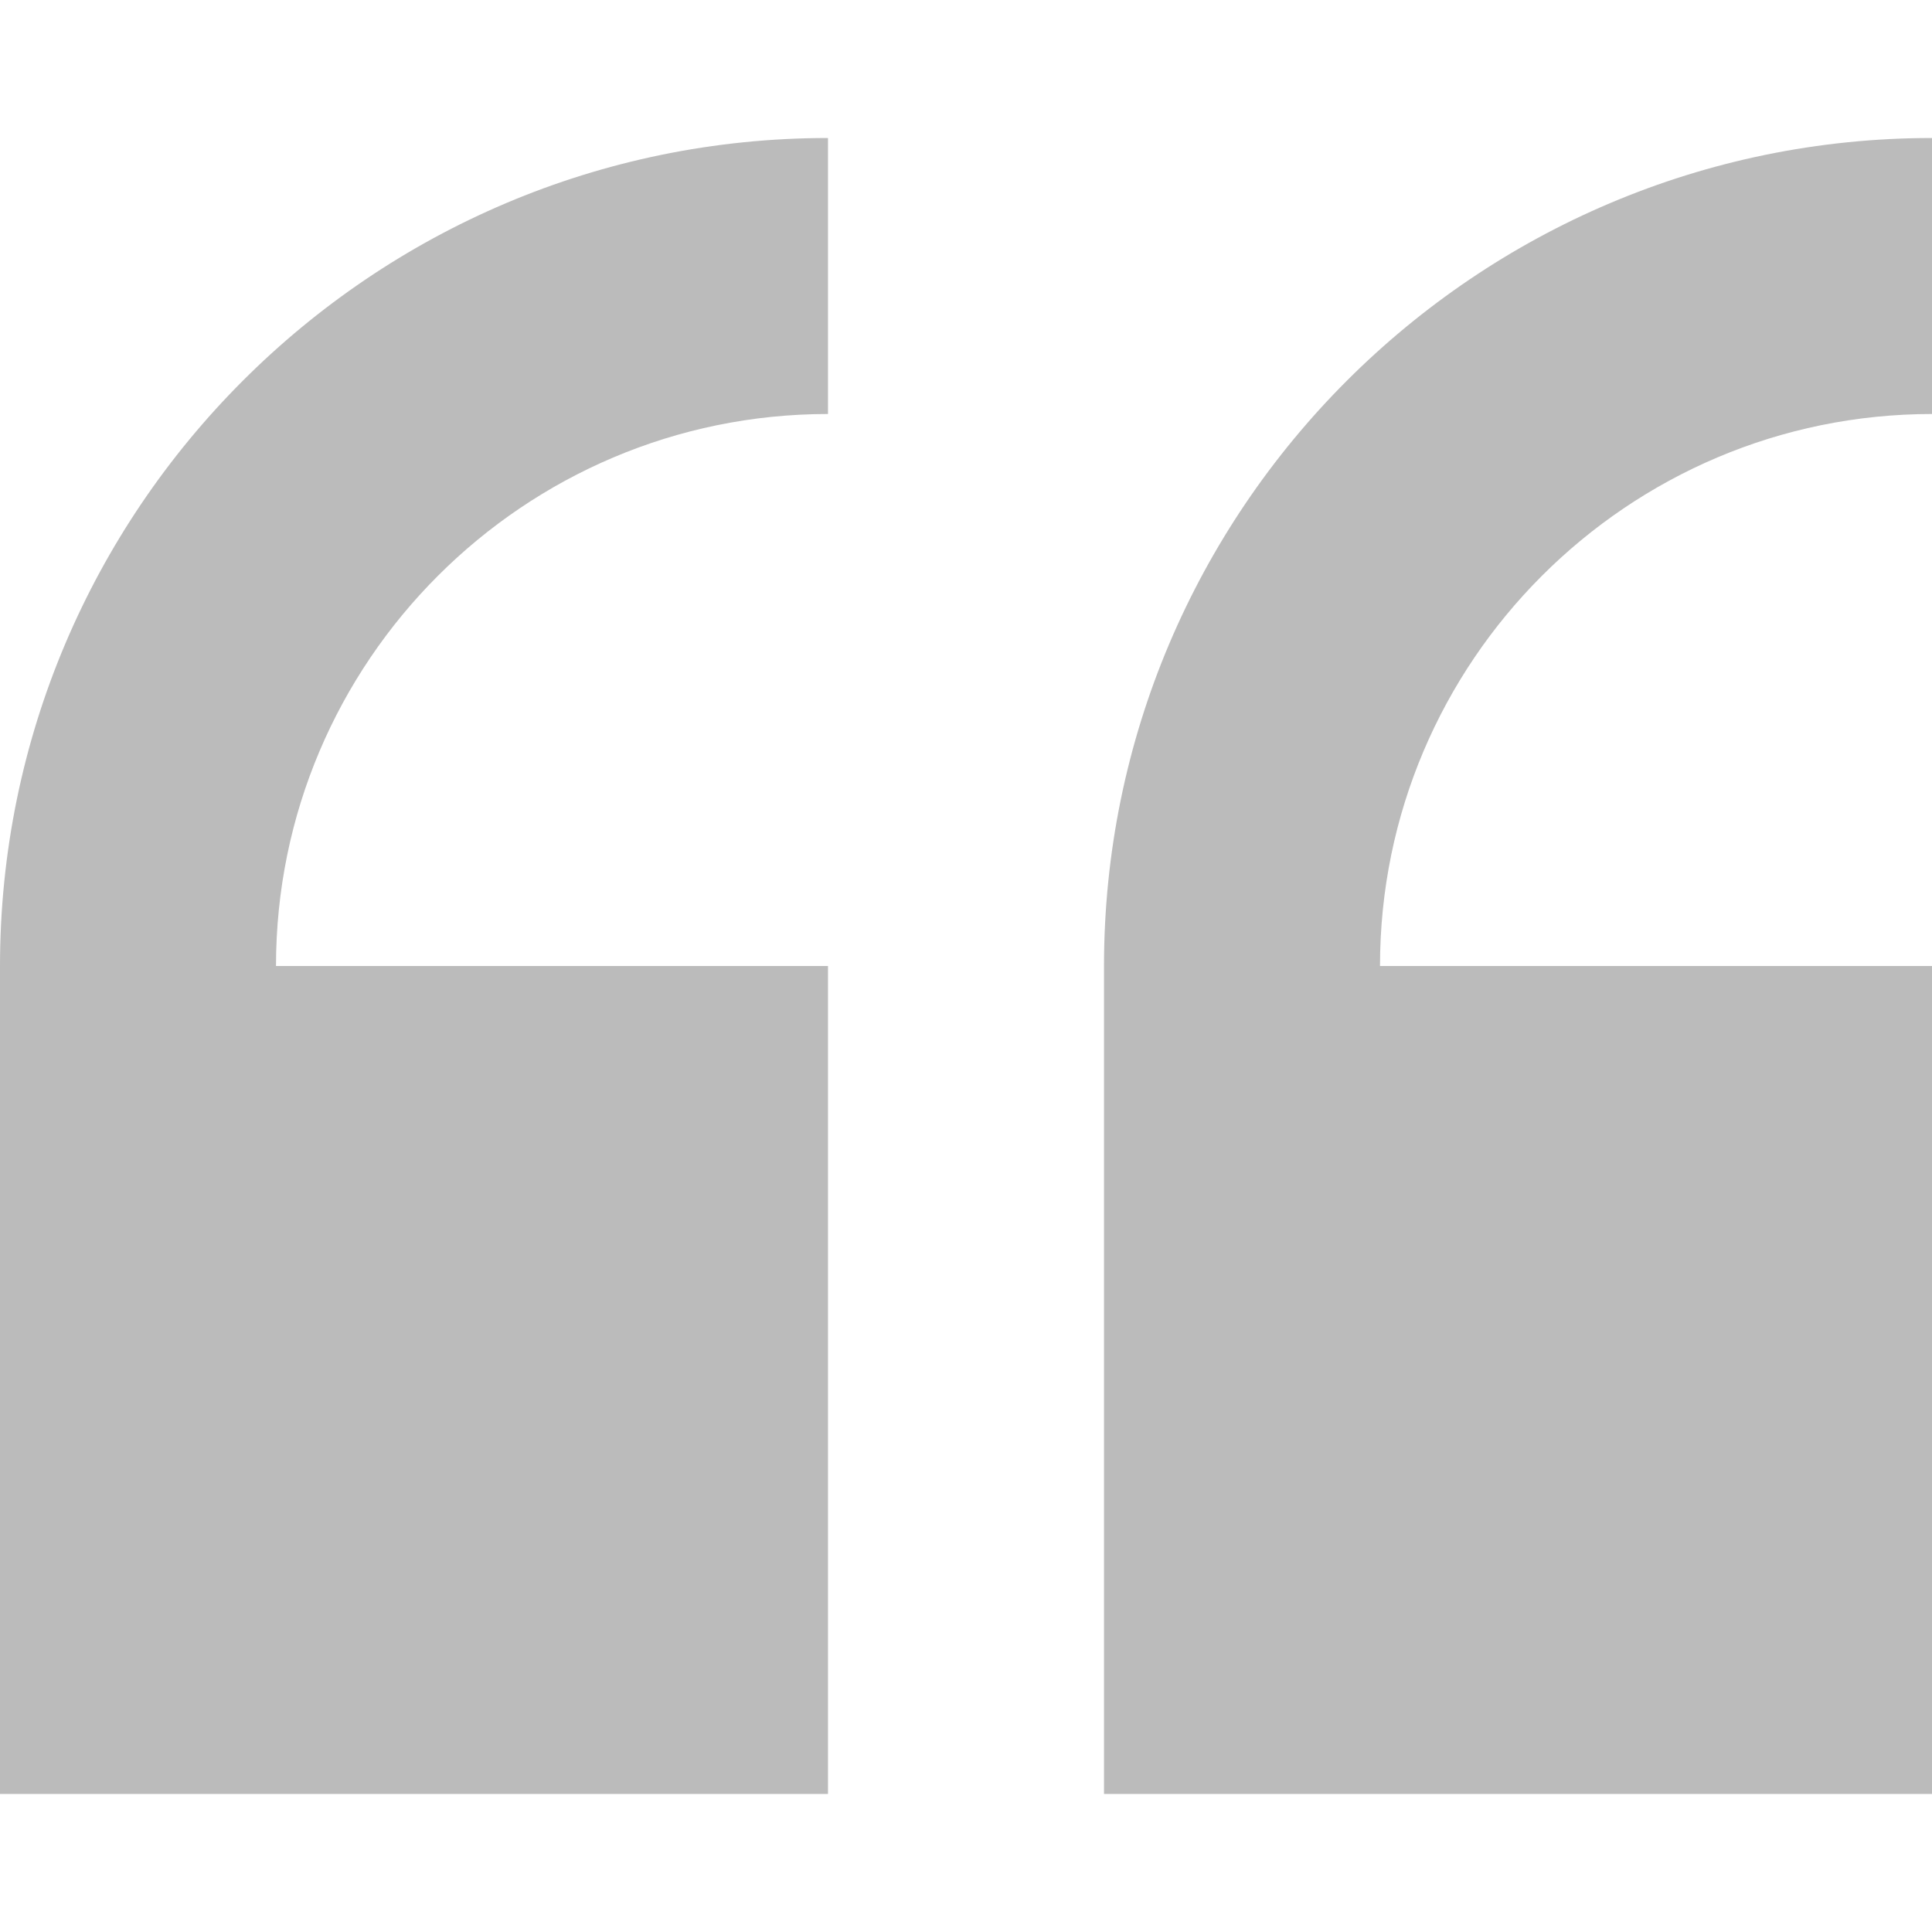
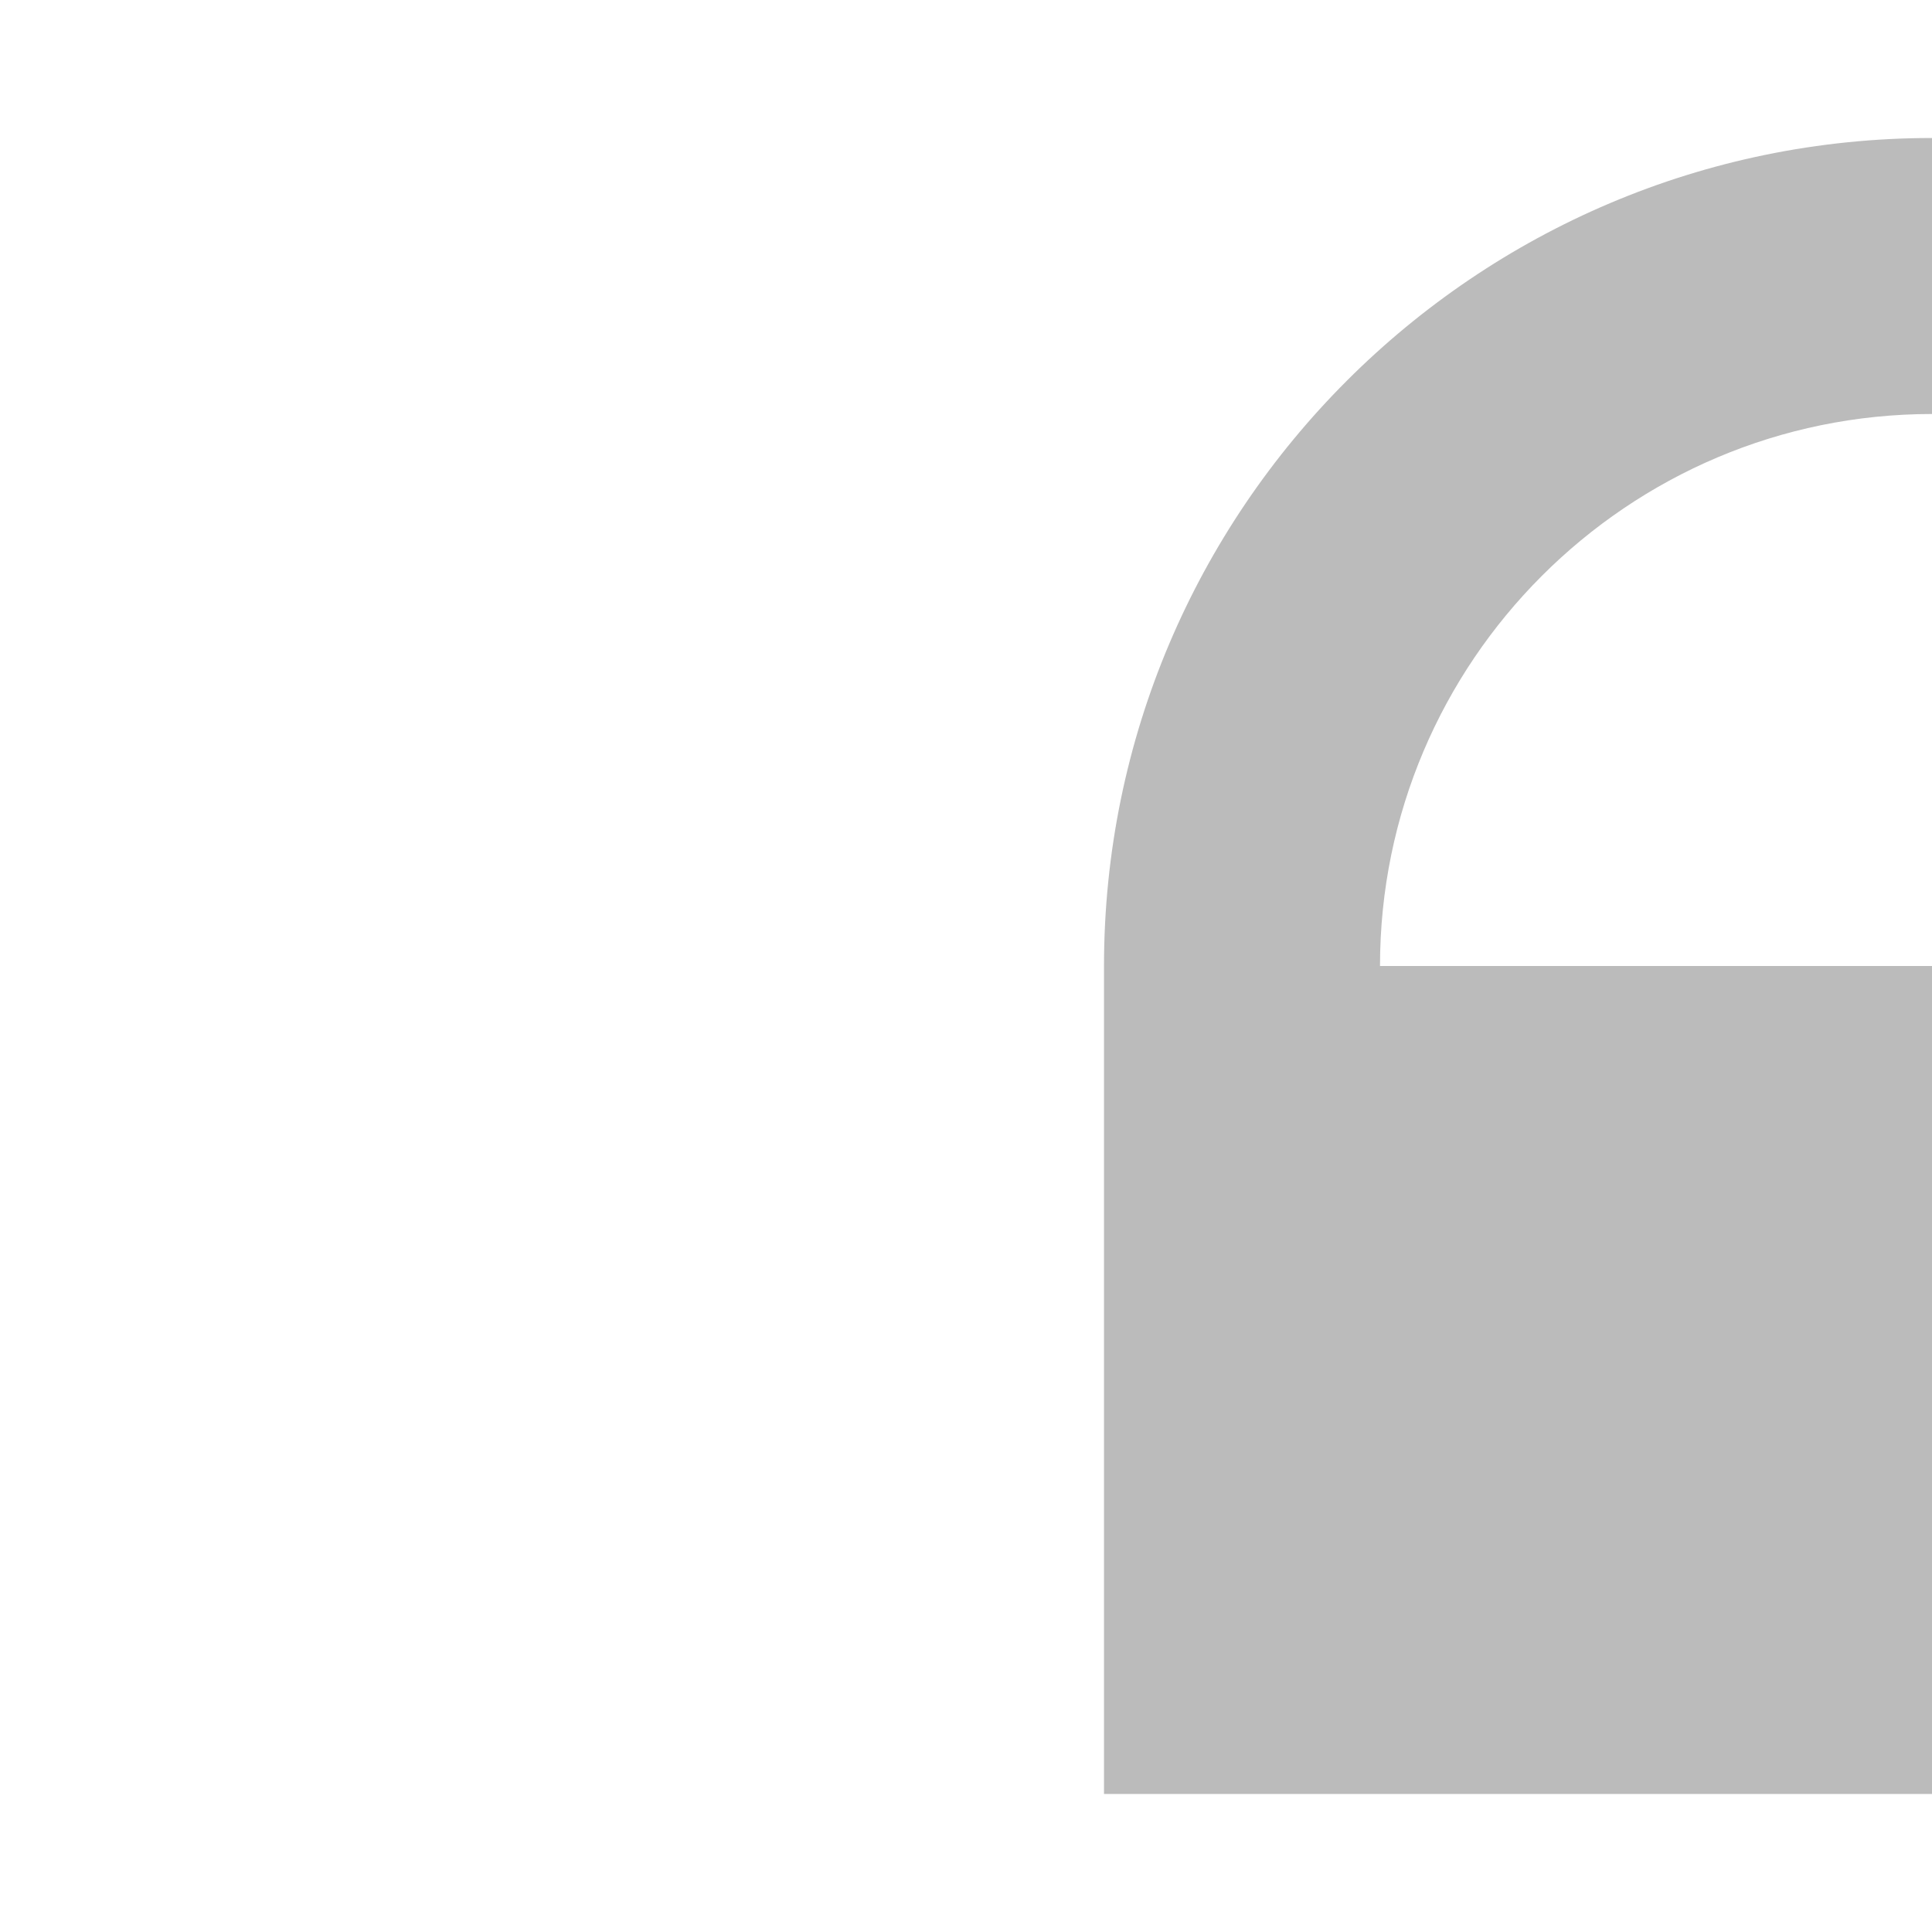
<svg xmlns="http://www.w3.org/2000/svg" id="Capa_1" enable-background="new 0 0 409.294 409.294" height="512px" viewBox="0 0 409.294 409.294" width="512px">
  <g>
-     <path d="m0 204.647v175.412h175.412v-175.412h-116.941c0-64.48 52.461-116.941 116.941-116.941v-58.471c-96.728 0-175.412 78.684-175.412 175.412z" data-original="#000000" class="active-path" data-old_color="#000000" fill="#BBBBBB" />
    <path d="m409.294 87.706v-58.471c-96.728 0-175.412 78.684-175.412 175.412v175.412h175.412v-175.412h-116.941c0-64.48 52.461-116.941 116.941-116.941z" data-original="#000000" class="active-path" data-old_color="#000000" fill="#BBBBBB" />
  </g>
</svg>